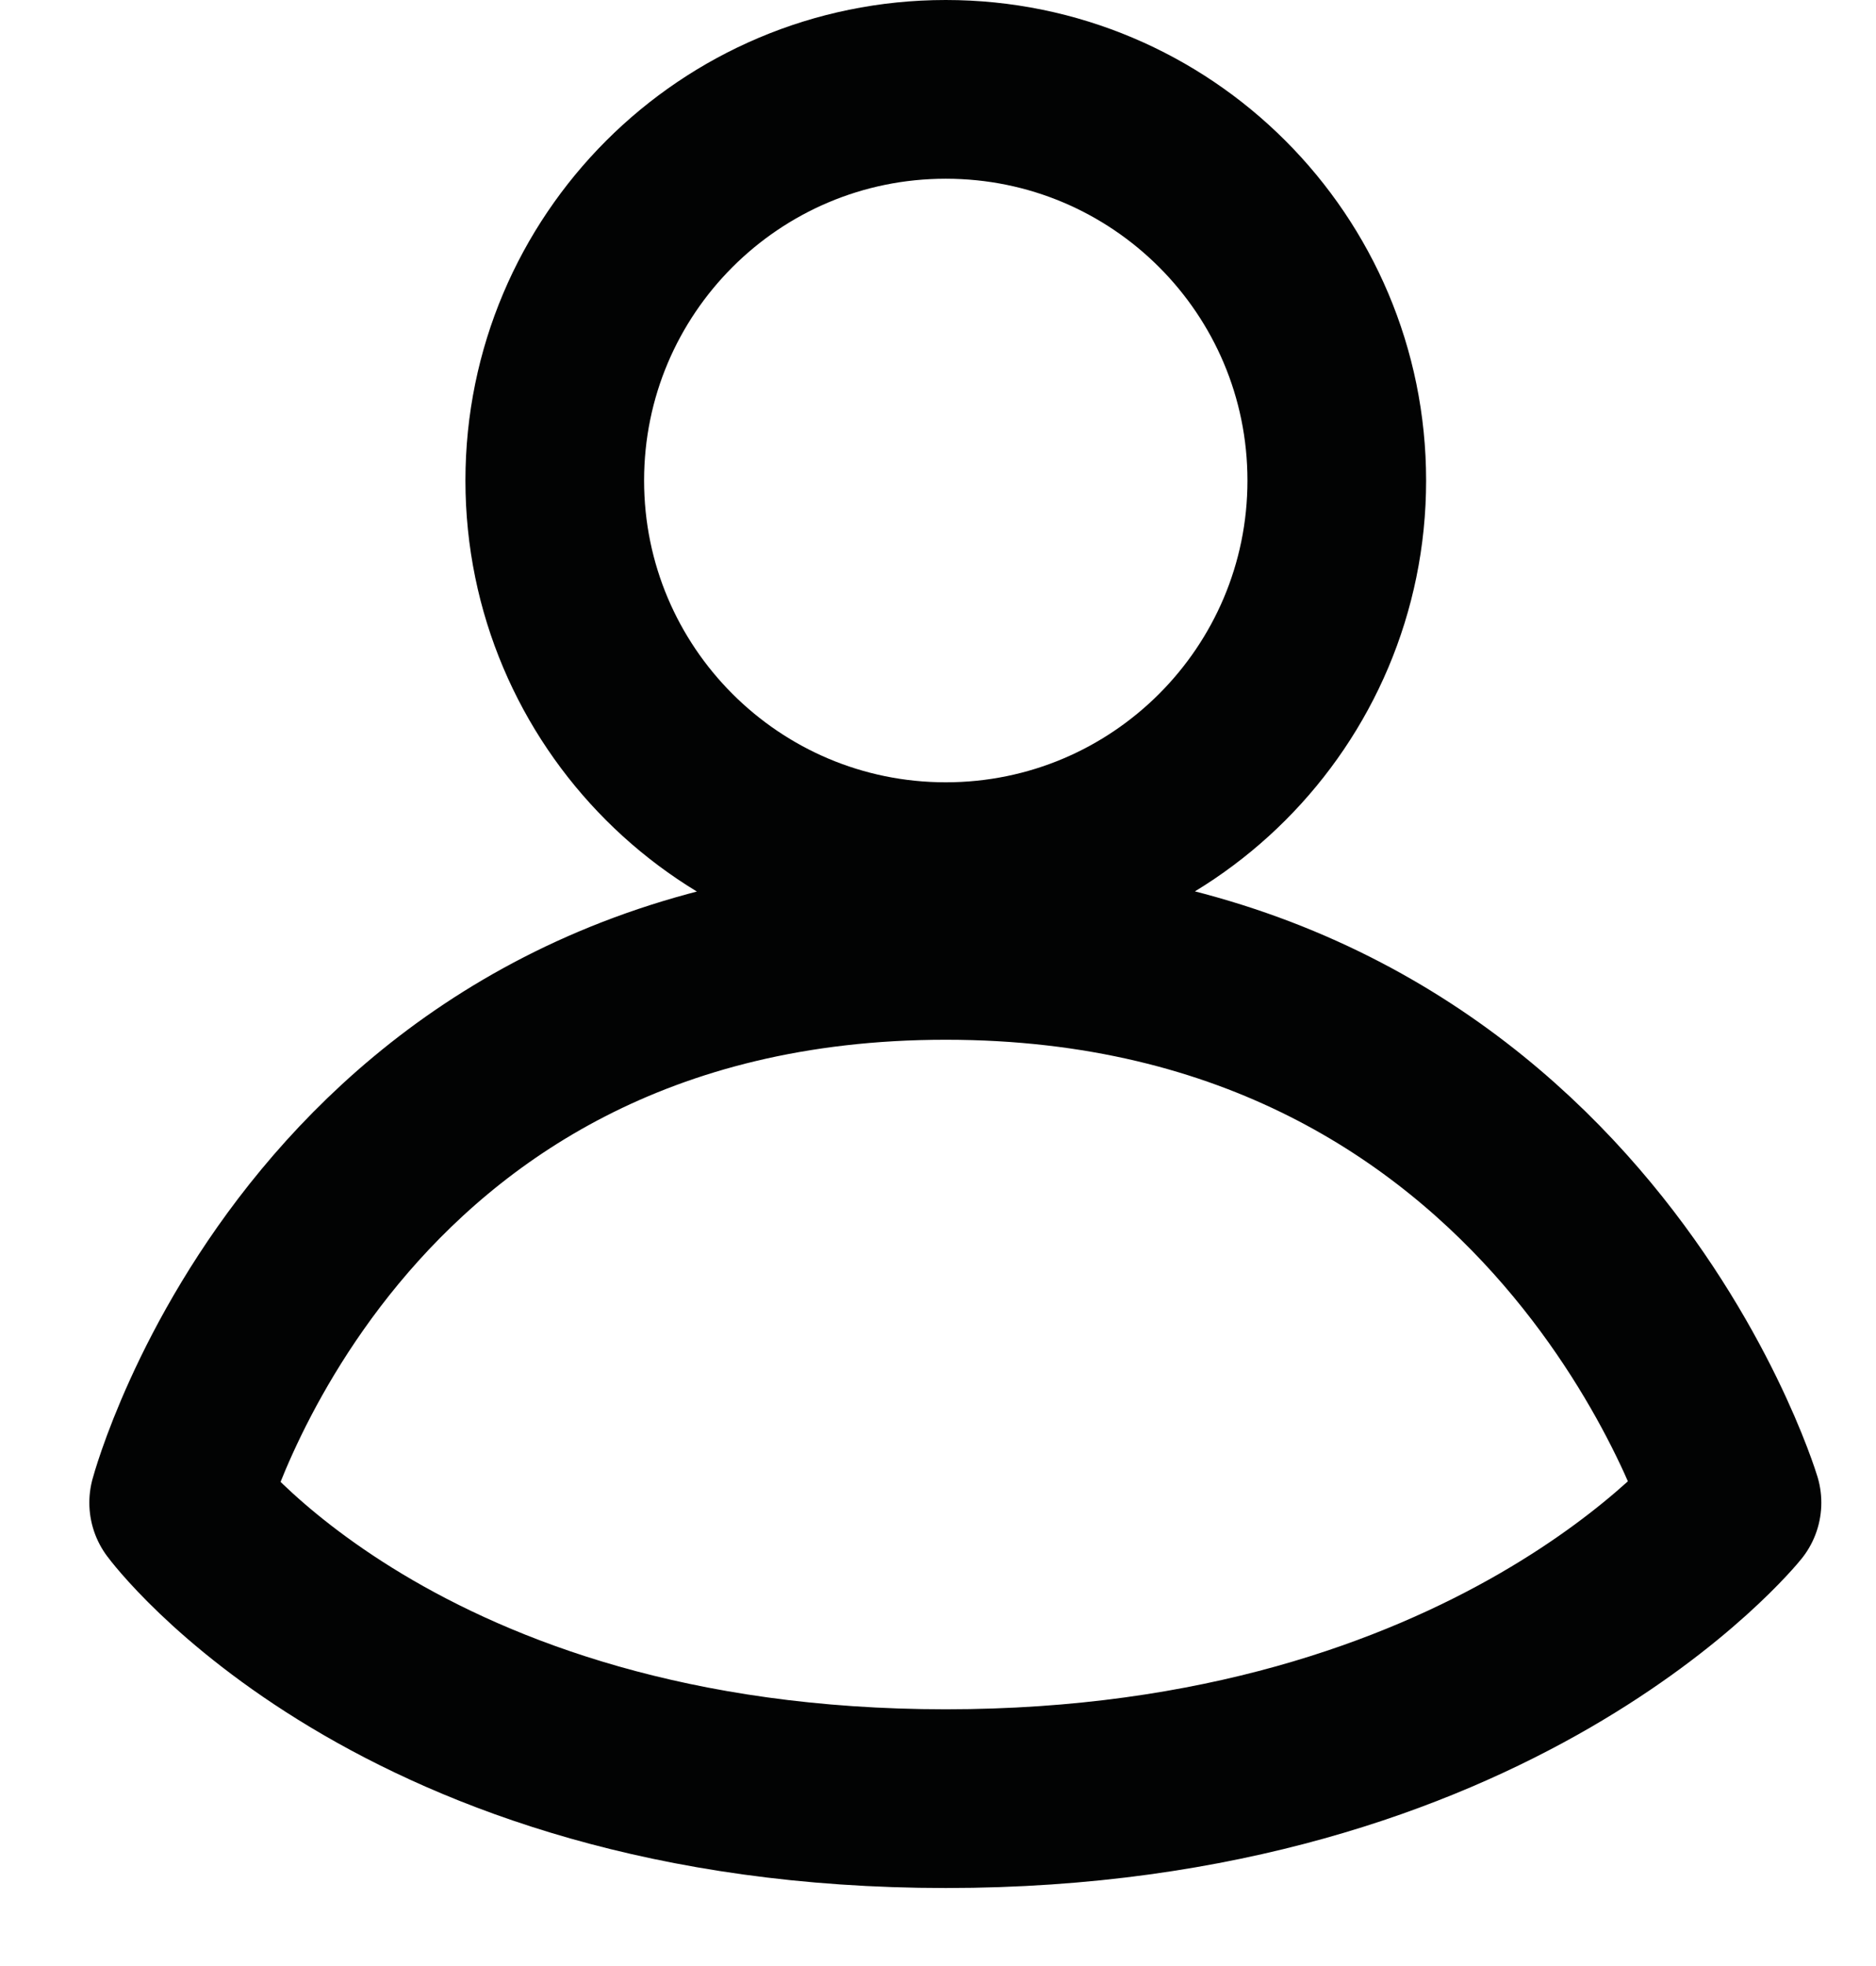
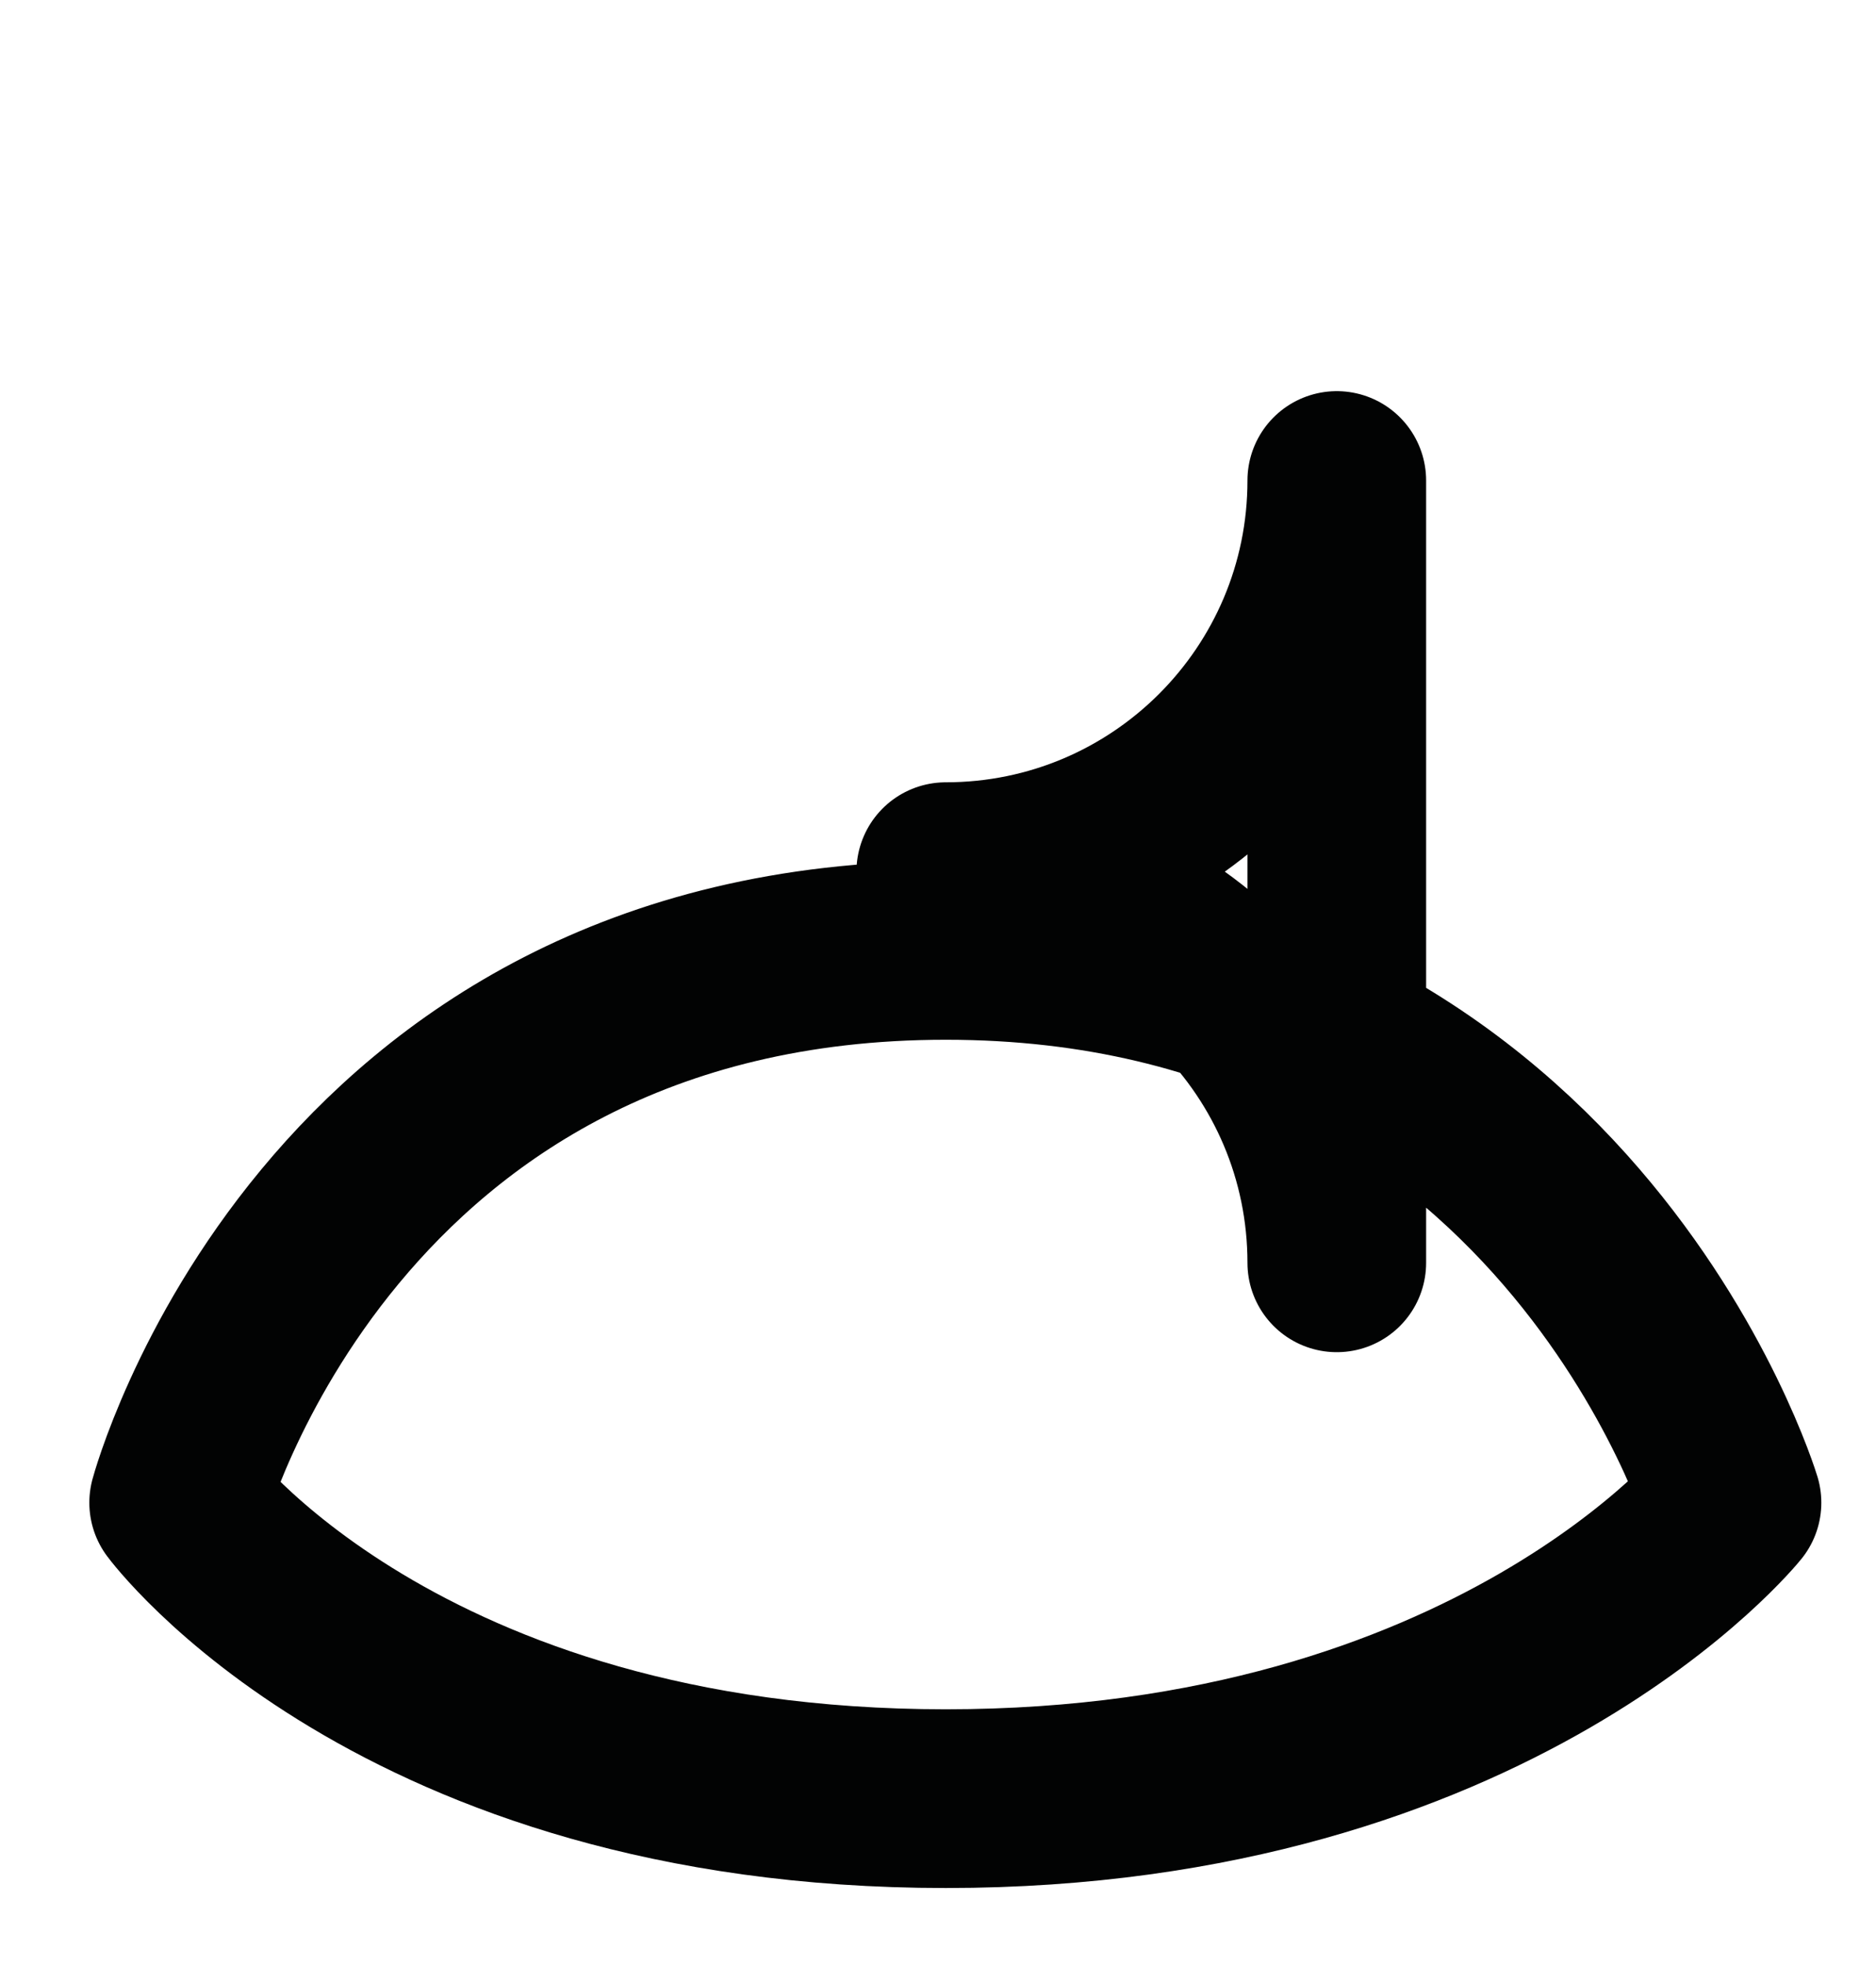
<svg xmlns="http://www.w3.org/2000/svg" width="21" height="22" viewBox="0 0 21 22">
  <g fill="none" fill-rule="evenodd" stroke-linecap="round" stroke-linejoin="round">
    <g stroke="#020303" stroke-width="2">
      <g>
        <g>
-           <path d="M12.964 4.377c0 2.417-1.96 4.377-4.377 4.377S4.21 6.794 4.21 4.377 6.17 0 8.587 0c2.418 0 4.377 1.96 4.377 4.377zM0 15.815s2.444 3.312 8.587 3.312 8.801-3.312 8.801-3.312-1.87-6.18-8.801-6.18S0 15.815 0 15.815z" transform="translate(-261 -20) translate(261 20) translate(2 1)" />
+           <path d="M12.964 4.377c0 2.417-1.96 4.377-4.377 4.377c2.418 0 4.377 1.96 4.377 4.377zM0 15.815s2.444 3.312 8.587 3.312 8.801-3.312 8.801-3.312-1.87-6.18-8.801-6.18S0 15.815 0 15.815z" transform="translate(-261 -20) translate(261 20) translate(2 1)" />
        </g>
      </g>
    </g>
  </g>
</svg>